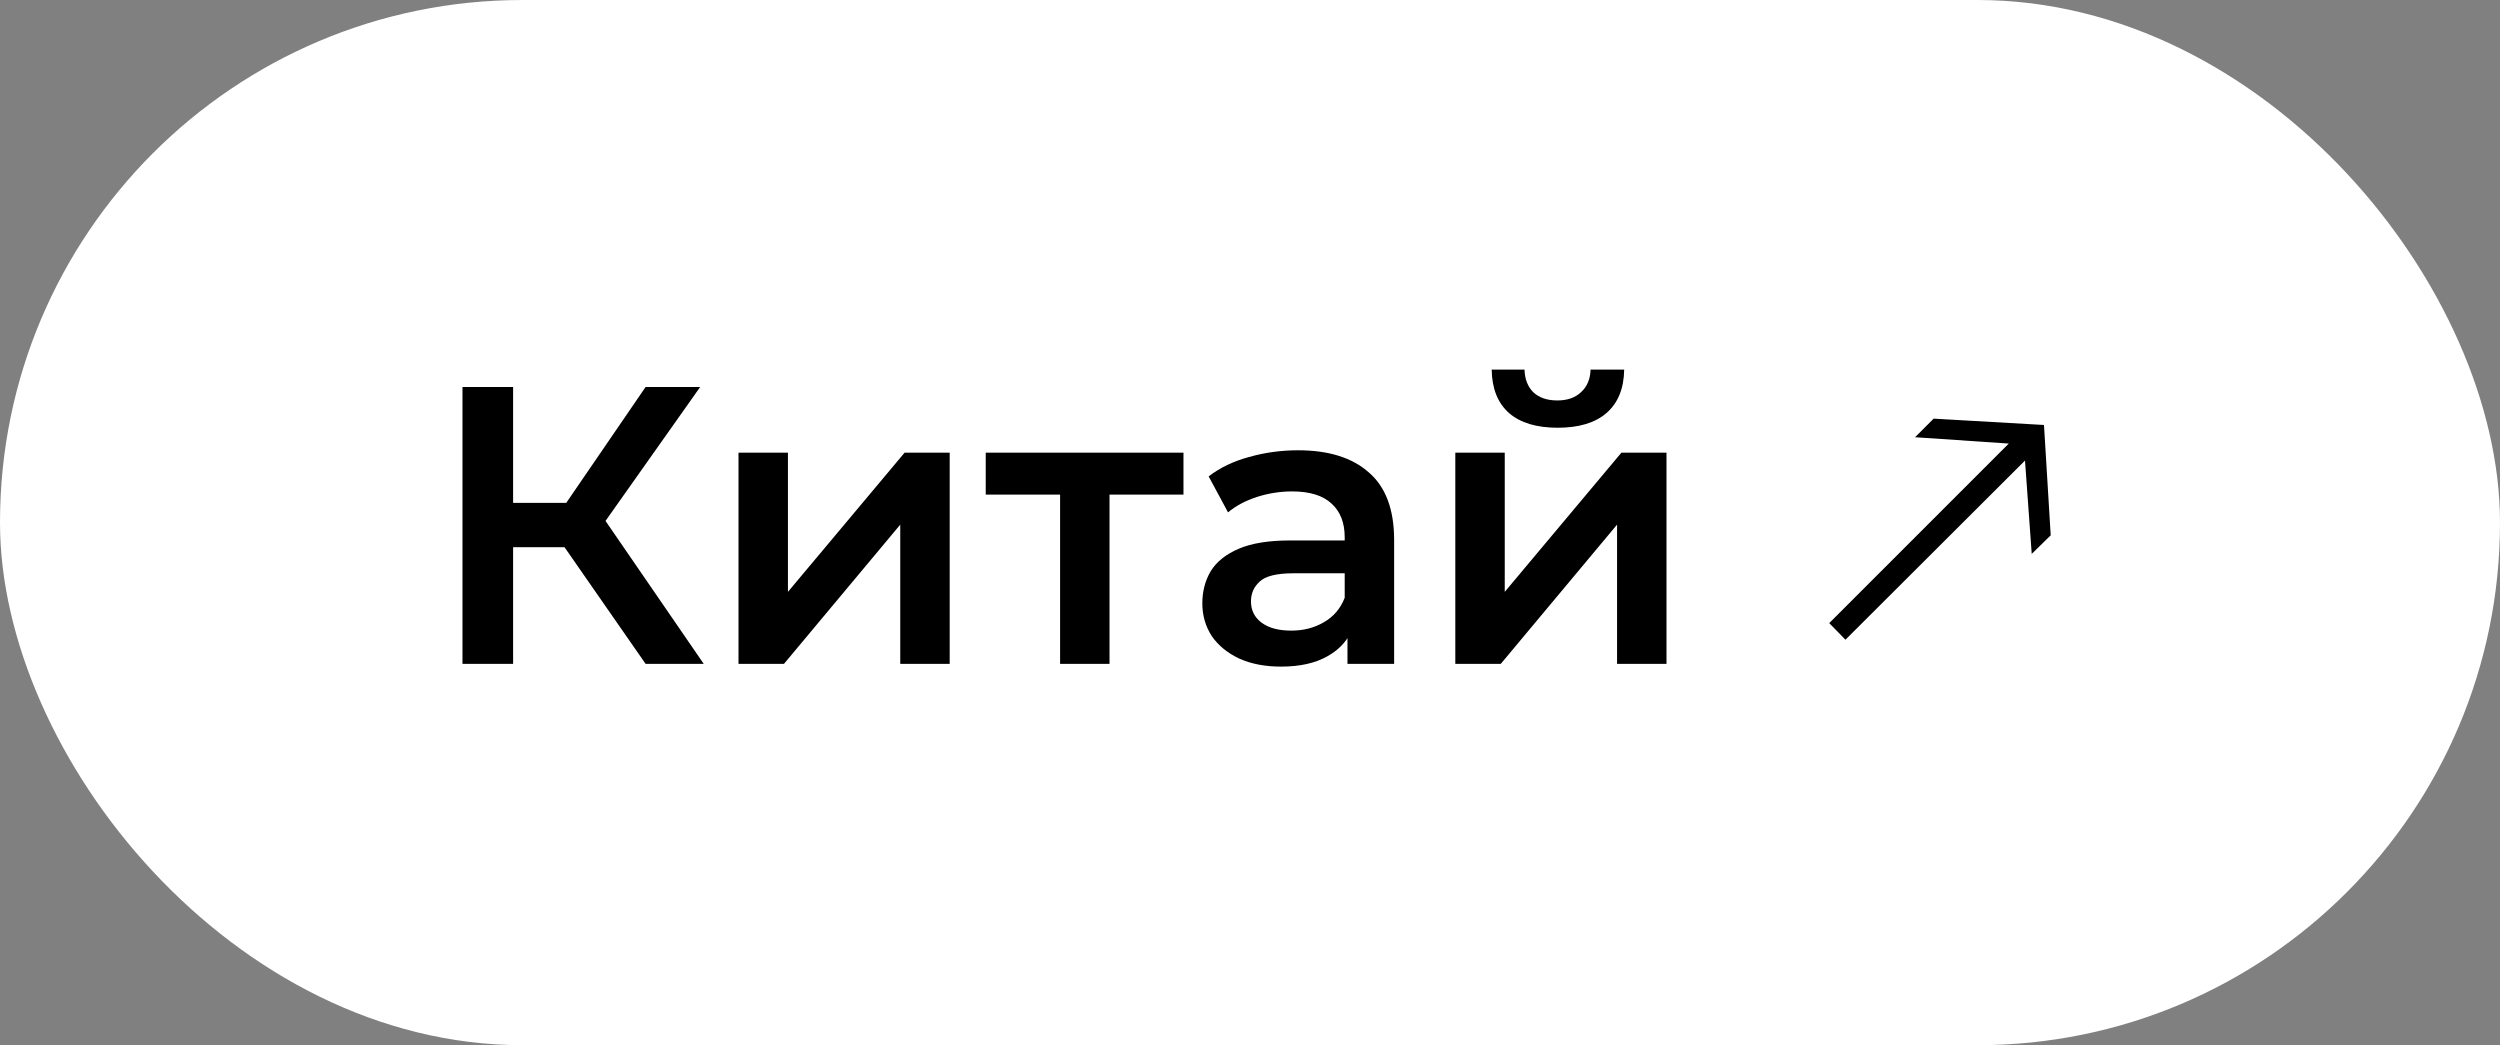
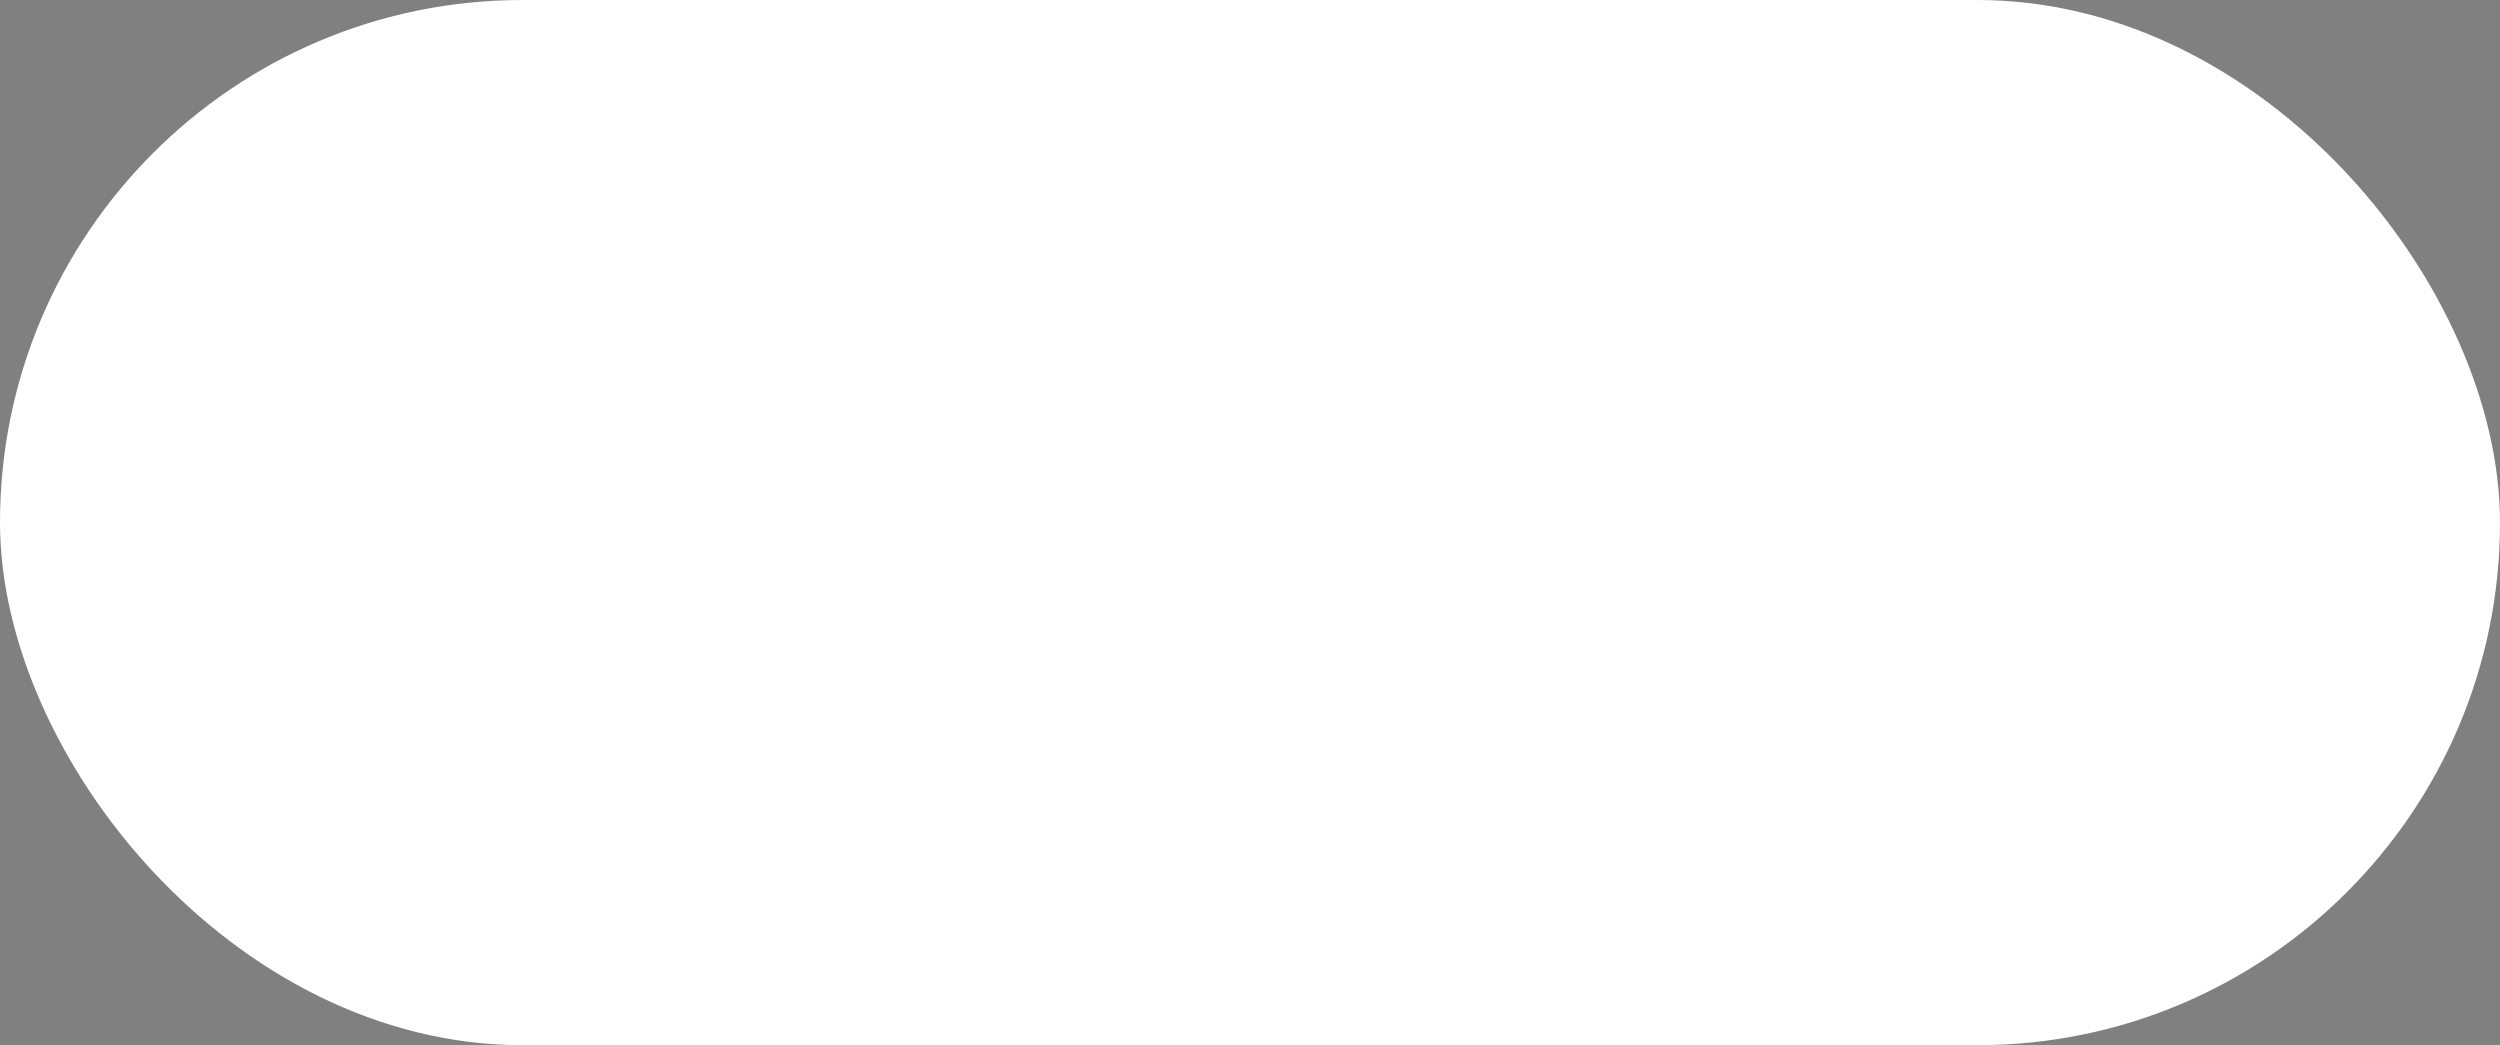
<svg xmlns="http://www.w3.org/2000/svg" width="177" height="74" viewBox="0 0 177 74" fill="none">
  <rect x="0" y="0" width="177" height="74" fill="#808080" stroke="none" />
  <rect width="177" height="74" rx="37" fill="white" />
-   <path d="M45.708 47L39.072 37.452L42.012 35.632L49.824 47H45.708ZM32.744 47V27.4H36.328V47H32.744ZM35.236 38.74V35.604H41.844V38.74H35.236ZM42.348 37.62L39.016 37.172L45.708 27.4H49.572L42.348 37.62ZM52.286 47V32.048H55.786V41.904L64.046 32.048H67.238V47H63.738V37.144L55.506 47H52.286ZM75.054 47V34.176L75.866 35.016H69.79V32.048H83.79V35.016H77.742L78.554 34.176V47H75.054ZM95.401 47V43.976L95.205 43.332V38.04C95.205 37.013 94.897 36.22 94.281 35.66C93.665 35.081 92.731 34.792 91.481 34.792C90.641 34.792 89.81 34.923 88.989 35.184C88.186 35.445 87.505 35.809 86.945 36.276L85.573 33.728C86.375 33.112 87.327 32.655 88.429 32.356C89.549 32.039 90.706 31.88 91.901 31.88C94.066 31.88 95.737 32.403 96.913 33.448C98.107 34.475 98.705 36.071 98.705 38.236V47H95.401ZM90.697 47.196C89.577 47.196 88.597 47.009 87.757 46.636C86.917 46.244 86.263 45.712 85.797 45.04C85.349 44.349 85.125 43.575 85.125 42.716C85.125 41.876 85.321 41.12 85.713 40.448C86.123 39.776 86.786 39.244 87.701 38.852C88.615 38.46 89.829 38.264 91.341 38.264H95.681V40.588H91.593C90.398 40.588 89.595 40.784 89.185 41.176C88.774 41.549 88.569 42.016 88.569 42.576C88.569 43.211 88.821 43.715 89.325 44.088C89.829 44.461 90.529 44.648 91.425 44.648C92.283 44.648 93.049 44.452 93.721 44.06C94.411 43.668 94.906 43.089 95.205 42.324L95.793 44.424C95.457 45.301 94.85 45.983 93.973 46.468C93.114 46.953 92.022 47.196 90.697 47.196ZM103.036 47V32.048H106.536V41.904L114.796 32.048H117.988V47H114.488V37.144L106.256 47H103.036ZM110.288 30.284C108.794 30.284 107.646 29.939 106.844 29.248C106.041 28.539 105.63 27.512 105.612 26.168H107.936C107.954 26.84 108.16 27.372 108.552 27.764C108.962 28.156 109.532 28.352 110.26 28.352C110.969 28.352 111.529 28.156 111.94 27.764C112.369 27.372 112.593 26.84 112.612 26.168H114.992C114.973 27.512 114.553 28.539 113.732 29.248C112.929 29.939 111.781 30.284 110.288 30.284ZM130.658 45.292L129.51 44.116L142.222 31.404L135.586 30.956L136.902 29.64L144.714 30.088L145.19 37.9L143.846 39.216L143.37 32.608L130.658 45.292Z" fill="black" />
</svg>